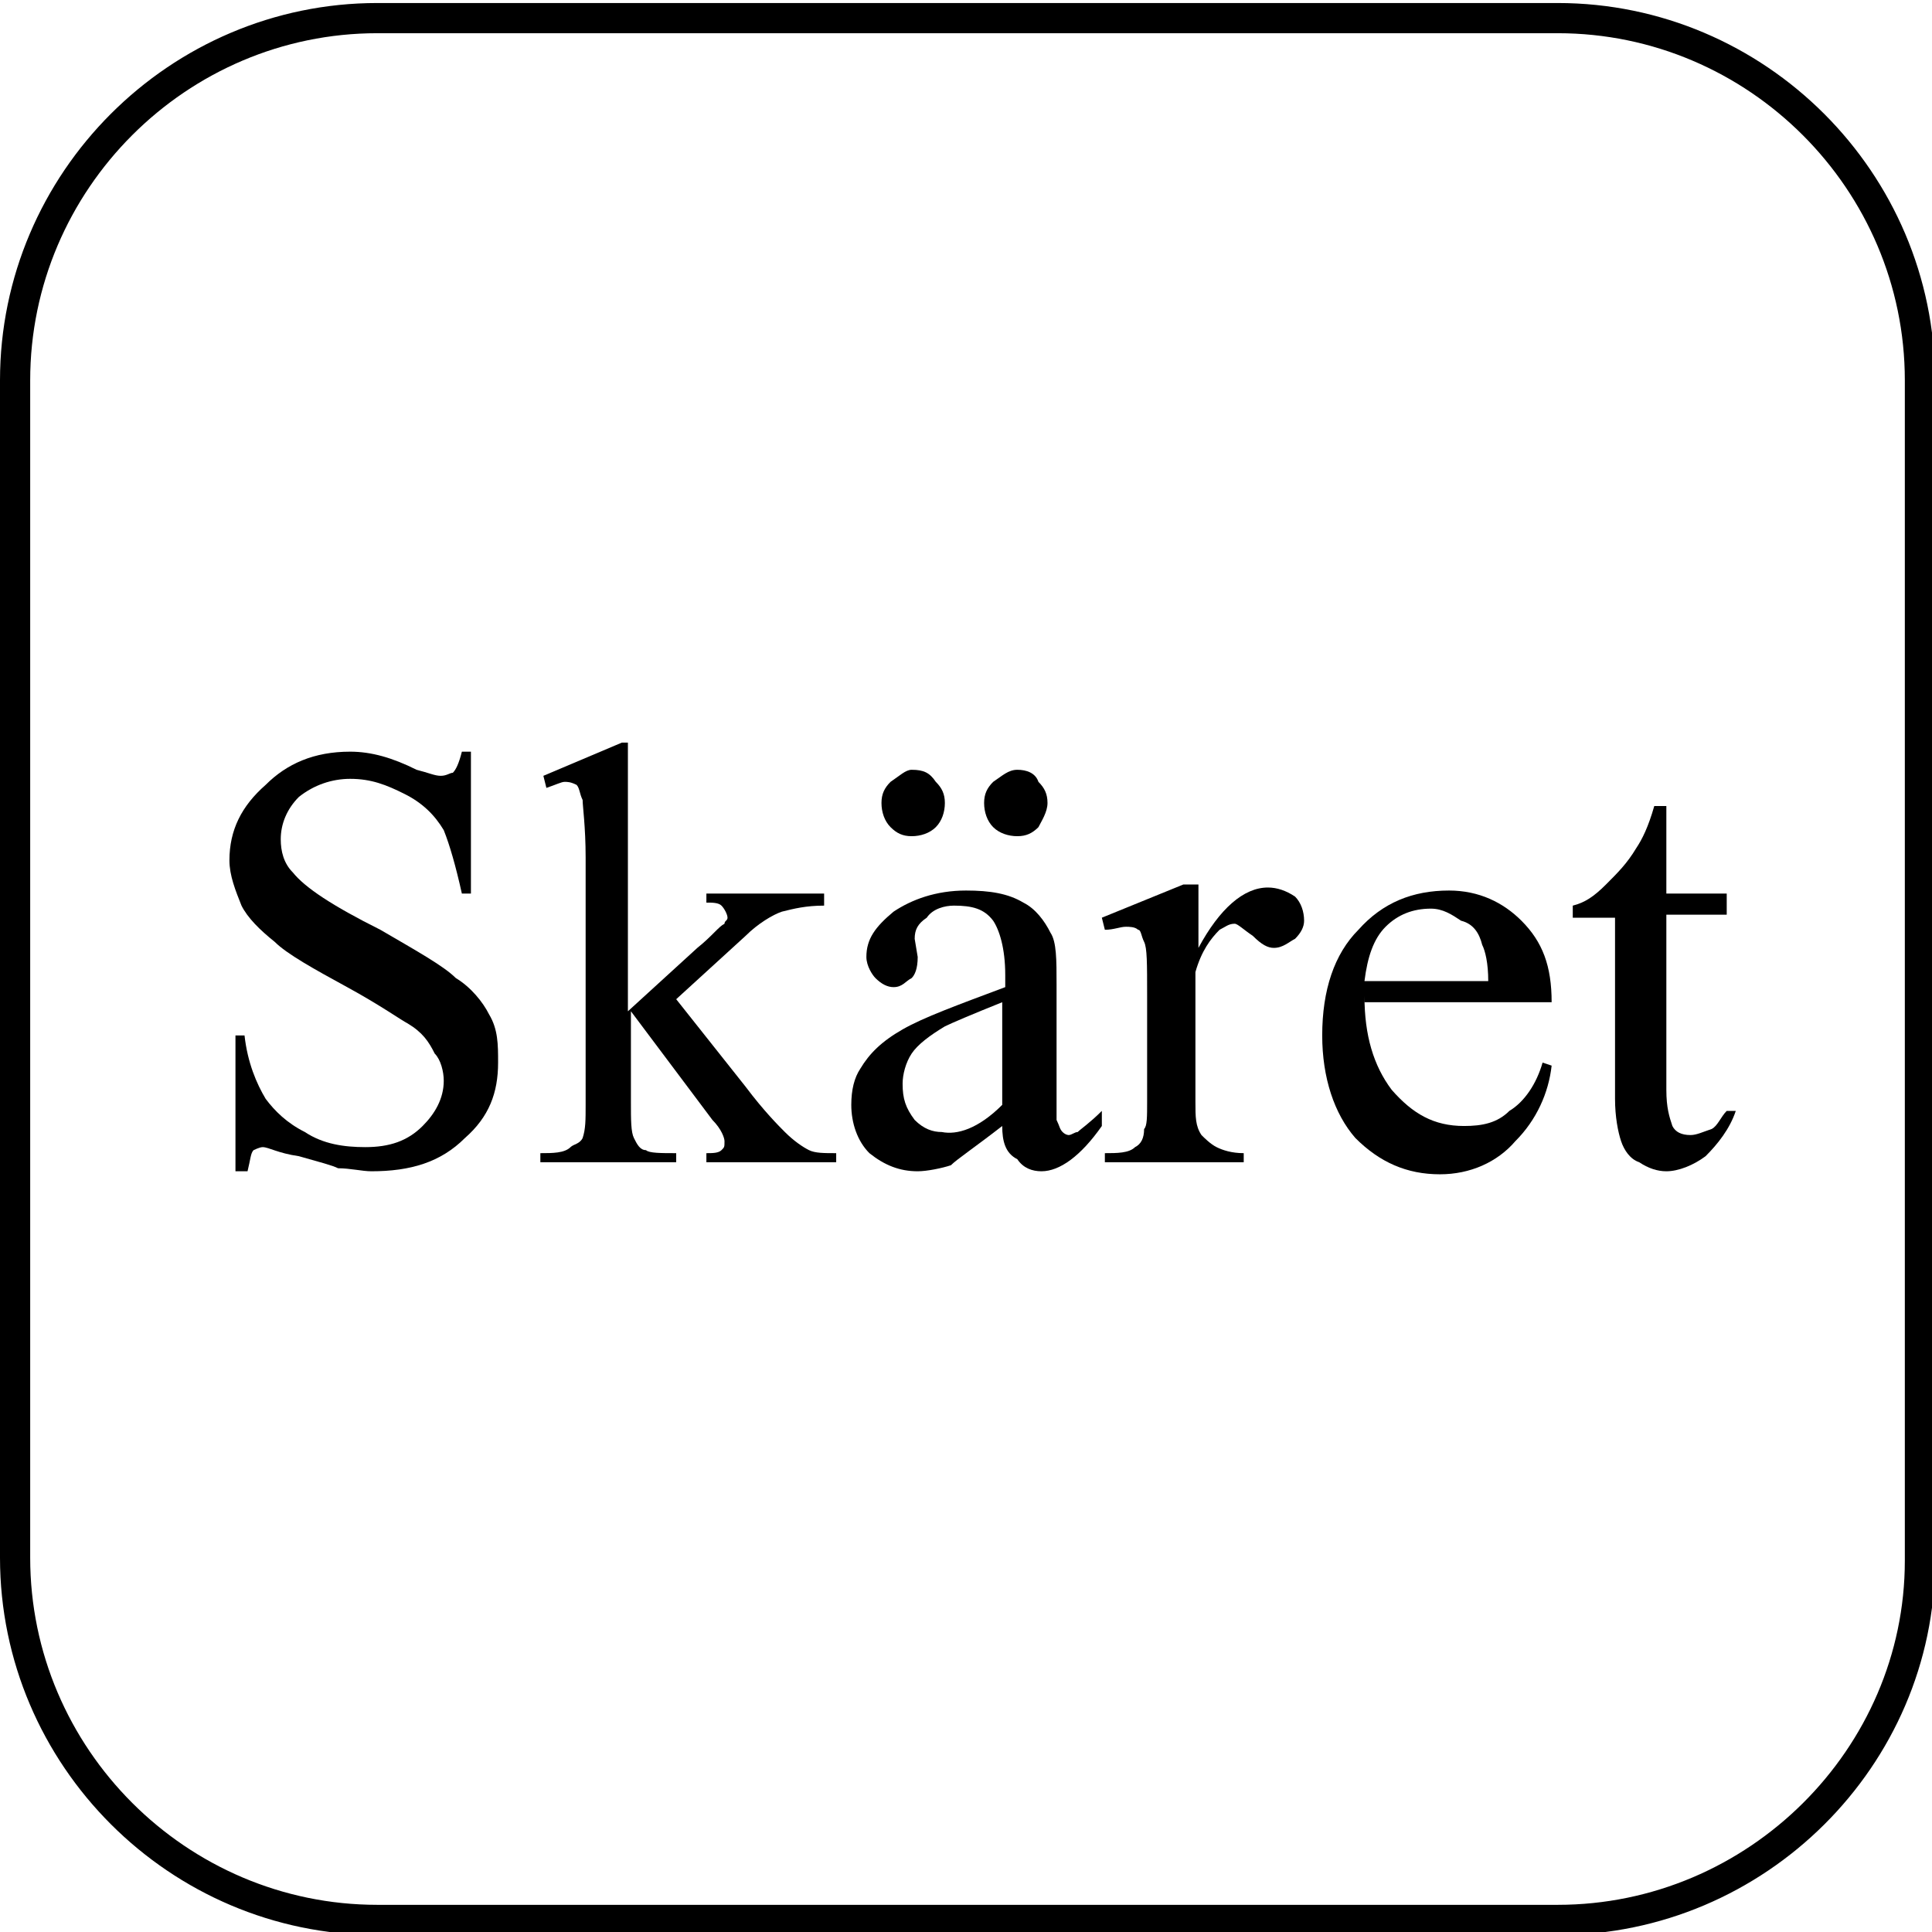
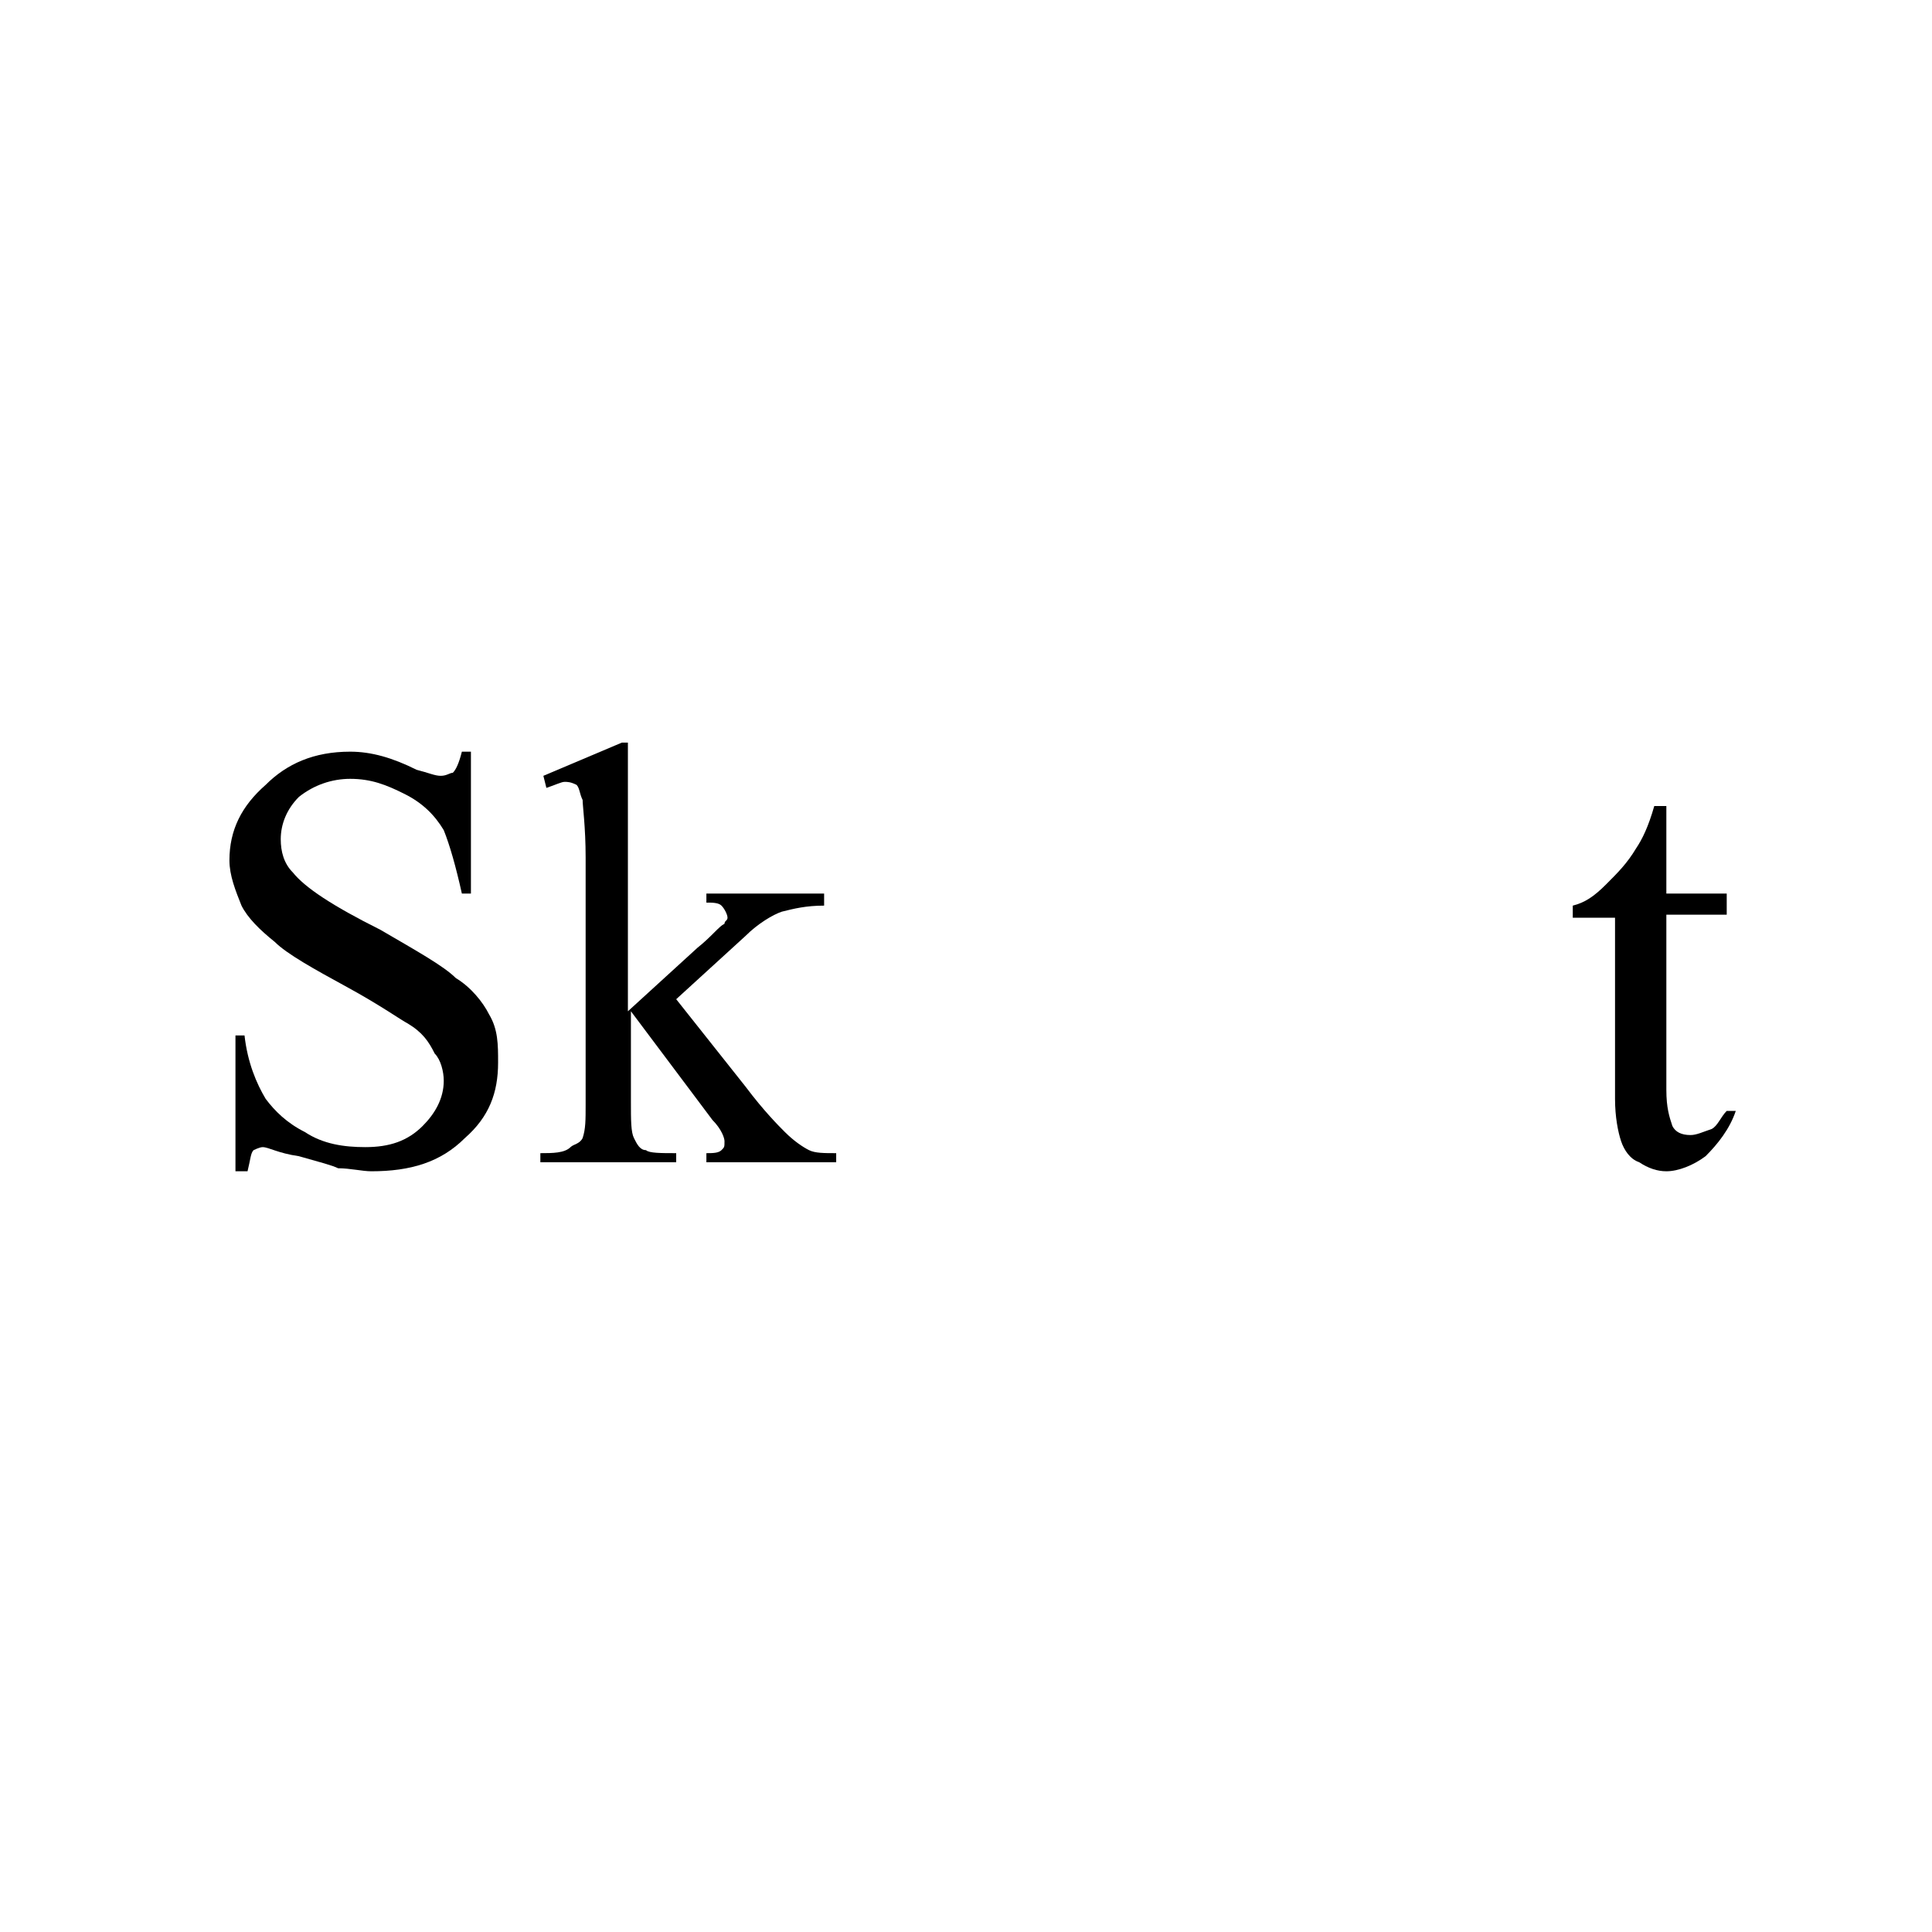
<svg xmlns="http://www.w3.org/2000/svg" version="1.1" id="Layer_1" x="0px" y="0px" viewBox="0 0 64 64" style="enable-background:new 0 0 64 64;" xml:space="preserve">
  <style type="text/css">
	.st0{fill:none;stroke:#000000;stroke-miterlimit:10;}
	.st1{fill-rule:evenodd;clip-rule:evenodd;}
</style>
-   <path class="st0" d="M51.6,63.6H12.5c-6.6,0-12-5.4-12-12V12.6c0-6.6,5.4-12,12-12h39.1c6.6,0,12,5.4,12,12v39.1  C63.6,58.2,58.2,63.6,51.6,63.6z" />
  <path class="st1" d="M15.6,25v4.6h-0.3c-0.2-0.9-0.4-1.6-0.6-2.1c-0.3-0.5-0.7-0.9-1.3-1.2c-0.6-0.3-1.1-0.5-1.8-0.5  c-0.6,0-1.2,0.2-1.7,0.6c-0.4,0.4-0.6,0.9-0.6,1.4c0,0.4,0.1,0.8,0.4,1.1c0.4,0.5,1.3,1.1,2.9,1.9c1.2,0.7,2.1,1.2,2.5,1.6  c0.5,0.3,0.9,0.8,1.1,1.2c0.3,0.5,0.3,1,0.3,1.6c0,1-0.3,1.8-1.1,2.5c-0.8,0.8-1.8,1.1-3.1,1.1c-0.3,0-0.7-0.1-1.1-0.1  c-0.2-0.1-0.6-0.2-1.3-0.4c-0.7-0.1-1-0.3-1.2-0.3c-0.1,0-0.3,0.1-0.3,0.1c-0.1,0.1-0.1,0.3-0.2,0.7H7.8v-4.5h0.3  c0.1,0.9,0.4,1.6,0.7,2.1c0.3,0.4,0.7,0.8,1.3,1.1c0.6,0.4,1.3,0.5,2,0.5c0.8,0,1.4-0.2,1.9-0.7c0.4-0.4,0.7-0.9,0.7-1.5  c0-0.3-0.1-0.7-0.3-0.9c-0.2-0.4-0.4-0.7-0.9-1c-0.2-0.1-0.9-0.6-2-1.2c-1.1-0.6-2-1.1-2.4-1.5c-0.5-0.4-0.9-0.8-1.1-1.2  c-0.2-0.5-0.4-1-0.4-1.5c0-1,0.4-1.8,1.2-2.5c0.7-0.7,1.6-1.1,2.8-1.1c0.7,0,1.4,0.2,2.2,0.6c0.4,0.1,0.6,0.2,0.8,0.2  c0.2,0,0.3-0.1,0.4-0.1c0.1-0.1,0.2-0.3,0.3-0.7H15.6" />
  <path class="st1" d="M20.8,24.7v8.8l2.3-2.1c0.5-0.4,0.7-0.7,0.9-0.8c0-0.1,0.1-0.1,0.1-0.2c0-0.1-0.1-0.3-0.2-0.4  c-0.1-0.1-0.3-0.1-0.5-0.1v-0.3h3.9V30c-0.6,0-1,0.1-1.4,0.2c-0.3,0.1-0.8,0.4-1.2,0.8l-2.3,2.1l2.3,2.9c0.6,0.8,1.1,1.3,1.3,1.5  c0.3,0.3,0.6,0.5,0.8,0.6c0.2,0.1,0.5,0.1,0.9,0.1v0.3h-4.3v-0.3c0.2,0,0.4,0,0.5-0.1c0.1-0.1,0.1-0.1,0.1-0.3  c0-0.1-0.1-0.4-0.4-0.7l-2.7-3.6v3c0,0.6,0,1,0.1,1.2c0.1,0.2,0.2,0.4,0.4,0.4c0.1,0.1,0.5,0.1,1,0.1v0.3h-4.5v-0.3  c0.4,0,0.8,0,1-0.2c0.1-0.1,0.3-0.1,0.4-0.3c0.1-0.3,0.1-0.6,0.1-1.1v-8.2c0-1-0.1-1.7-0.1-1.9c-0.1-0.2-0.1-0.4-0.2-0.5  c-0.2-0.1-0.3-0.1-0.4-0.1c-0.1,0-0.3,0.1-0.6,0.2l-0.1-0.4l2.6-1.1H20.8" />
-   <path class="st1" d="M30.2,25.5c0.4,0,0.6,0.1,0.8,0.4c0.2,0.2,0.3,0.4,0.3,0.7c0,0.3-0.1,0.6-0.3,0.8c-0.2,0.2-0.5,0.3-0.8,0.3  c-0.3,0-0.5-0.1-0.7-0.3c-0.2-0.2-0.3-0.5-0.3-0.8c0-0.3,0.1-0.5,0.3-0.7C29.8,25.7,30,25.5,30.2,25.5 M33.7,25.5  c0.3,0,0.6,0.1,0.7,0.4c0.2,0.2,0.3,0.4,0.3,0.7c0,0.3-0.2,0.6-0.3,0.8c-0.2,0.2-0.4,0.3-0.7,0.3c-0.3,0-0.6-0.1-0.8-0.3  c-0.2-0.2-0.3-0.5-0.3-0.8c0-0.3,0.1-0.5,0.3-0.7C33.2,25.7,33.4,25.5,33.7,25.5 M33.2,36.6v-3.4c-1,0.4-1.7,0.7-1.9,0.8  c-0.5,0.3-0.9,0.6-1.1,0.9c-0.2,0.3-0.3,0.7-0.3,1c0,0.5,0.1,0.8,0.4,1.2c0.3,0.3,0.6,0.4,0.9,0.4C31.7,37.6,32.4,37.4,33.2,36.6   M33.2,37.3c-0.9,0.7-1.5,1.1-1.7,1.3c-0.3,0.1-0.8,0.2-1.1,0.2c-0.6,0-1.1-0.2-1.6-0.6c-0.4-0.4-0.6-1-0.6-1.6  c0-0.5,0.1-0.9,0.3-1.2c0.3-0.5,0.7-0.9,1.4-1.3c0.7-0.4,1.8-0.8,3.4-1.4v-0.4c0-0.9-0.2-1.5-0.4-1.8c-0.3-0.4-0.7-0.5-1.3-0.5  c-0.3,0-0.7,0.1-0.9,0.4c-0.3,0.2-0.4,0.4-0.4,0.7l0.1,0.6c0,0.4-0.1,0.6-0.2,0.7c-0.2,0.1-0.3,0.3-0.6,0.3c-0.2,0-0.4-0.1-0.6-0.3  c-0.1-0.1-0.3-0.4-0.3-0.7c0-0.6,0.3-1,0.9-1.5c0.6-0.4,1.4-0.7,2.4-0.7c0.8,0,1.4,0.1,1.9,0.4c0.4,0.2,0.7,0.6,0.9,1  c0.2,0.3,0.2,0.9,0.2,1.7v3c0,0.9,0,1.3,0,1.5c0.1,0.2,0.1,0.3,0.2,0.4c0.1,0.1,0.2,0.1,0.2,0.1c0.1,0,0.2-0.1,0.3-0.1  c0.1-0.1,0.4-0.3,0.8-0.7v0.5c-0.7,1-1.4,1.5-2,1.5c-0.3,0-0.6-0.1-0.8-0.4C33.3,38.2,33.2,37.8,33.2,37.3" />
-   <path class="st1" d="M39.7,29.4v2c0.7-1.3,1.5-2,2.3-2c0.3,0,0.6,0.1,0.9,0.3c0.2,0.2,0.3,0.5,0.3,0.8c0,0.2-0.1,0.4-0.3,0.6  c-0.2,0.1-0.4,0.3-0.7,0.3c-0.2,0-0.4-0.1-0.7-0.4c-0.3-0.2-0.5-0.4-0.6-0.4c-0.2,0-0.3,0.1-0.5,0.2c-0.3,0.3-0.6,0.7-0.8,1.4v4.3  c0,0.5,0,0.8,0.2,1.1c0.1,0.1,0.3,0.3,0.5,0.4c0.2,0.1,0.5,0.2,0.9,0.2v0.3h-4.6v-0.3c0.4,0,0.8,0,1-0.2c0.2-0.1,0.3-0.3,0.3-0.6  c0.1-0.1,0.1-0.4,0.1-0.9v-3.5c0-1.1,0-1.6-0.1-1.8c-0.1-0.2-0.1-0.4-0.2-0.4c-0.1-0.1-0.3-0.1-0.4-0.1c-0.2,0-0.4,0.1-0.7,0.1  l-0.1-0.4l2.7-1.1H39.7" />
-   <path class="st1" d="M45.2,32.5h4.1c0-0.6-0.1-1-0.2-1.2c-0.1-0.4-0.3-0.7-0.7-0.8c-0.3-0.2-0.6-0.4-1-0.4c-0.6,0-1.1,0.2-1.5,0.6  C45.5,31.1,45.3,31.7,45.2,32.5 M45.2,33c0,1.3,0.3,2.3,0.9,3.1c0.7,0.8,1.4,1.2,2.4,1.2c0.6,0,1.1-0.1,1.5-0.5  c0.5-0.3,0.9-0.9,1.1-1.6l0.3,0.1c-0.1,0.9-0.5,1.8-1.2,2.5c-0.6,0.7-1.5,1.1-2.5,1.1c-1.1,0-2-0.4-2.8-1.2c-0.7-0.8-1.1-2-1.1-3.4  c0-1.5,0.4-2.7,1.2-3.5c0.8-0.9,1.8-1.3,3-1.3c1,0,1.8,0.4,2.4,1c0.7,0.7,1,1.5,1,2.7H45.2" />
  <path class="st1" d="M55.2,26.7v2.9h2v0.7h-2v5.8c0,0.6,0.1,0.9,0.2,1.2c0.1,0.2,0.3,0.3,0.6,0.3c0.2,0,0.4-0.1,0.7-0.2  c0.2-0.1,0.3-0.4,0.5-0.6h0.3c-0.2,0.6-0.6,1.1-1,1.5c-0.4,0.3-0.9,0.5-1.3,0.5c-0.3,0-0.6-0.1-0.9-0.3c-0.3-0.1-0.5-0.4-0.6-0.7  c-0.1-0.3-0.2-0.8-0.2-1.4v-6h-1.4V30c0.4-0.1,0.7-0.3,1.1-0.7c0.4-0.4,0.7-0.7,1-1.2c0.2-0.3,0.4-0.7,0.6-1.4H55.2" />
</svg>